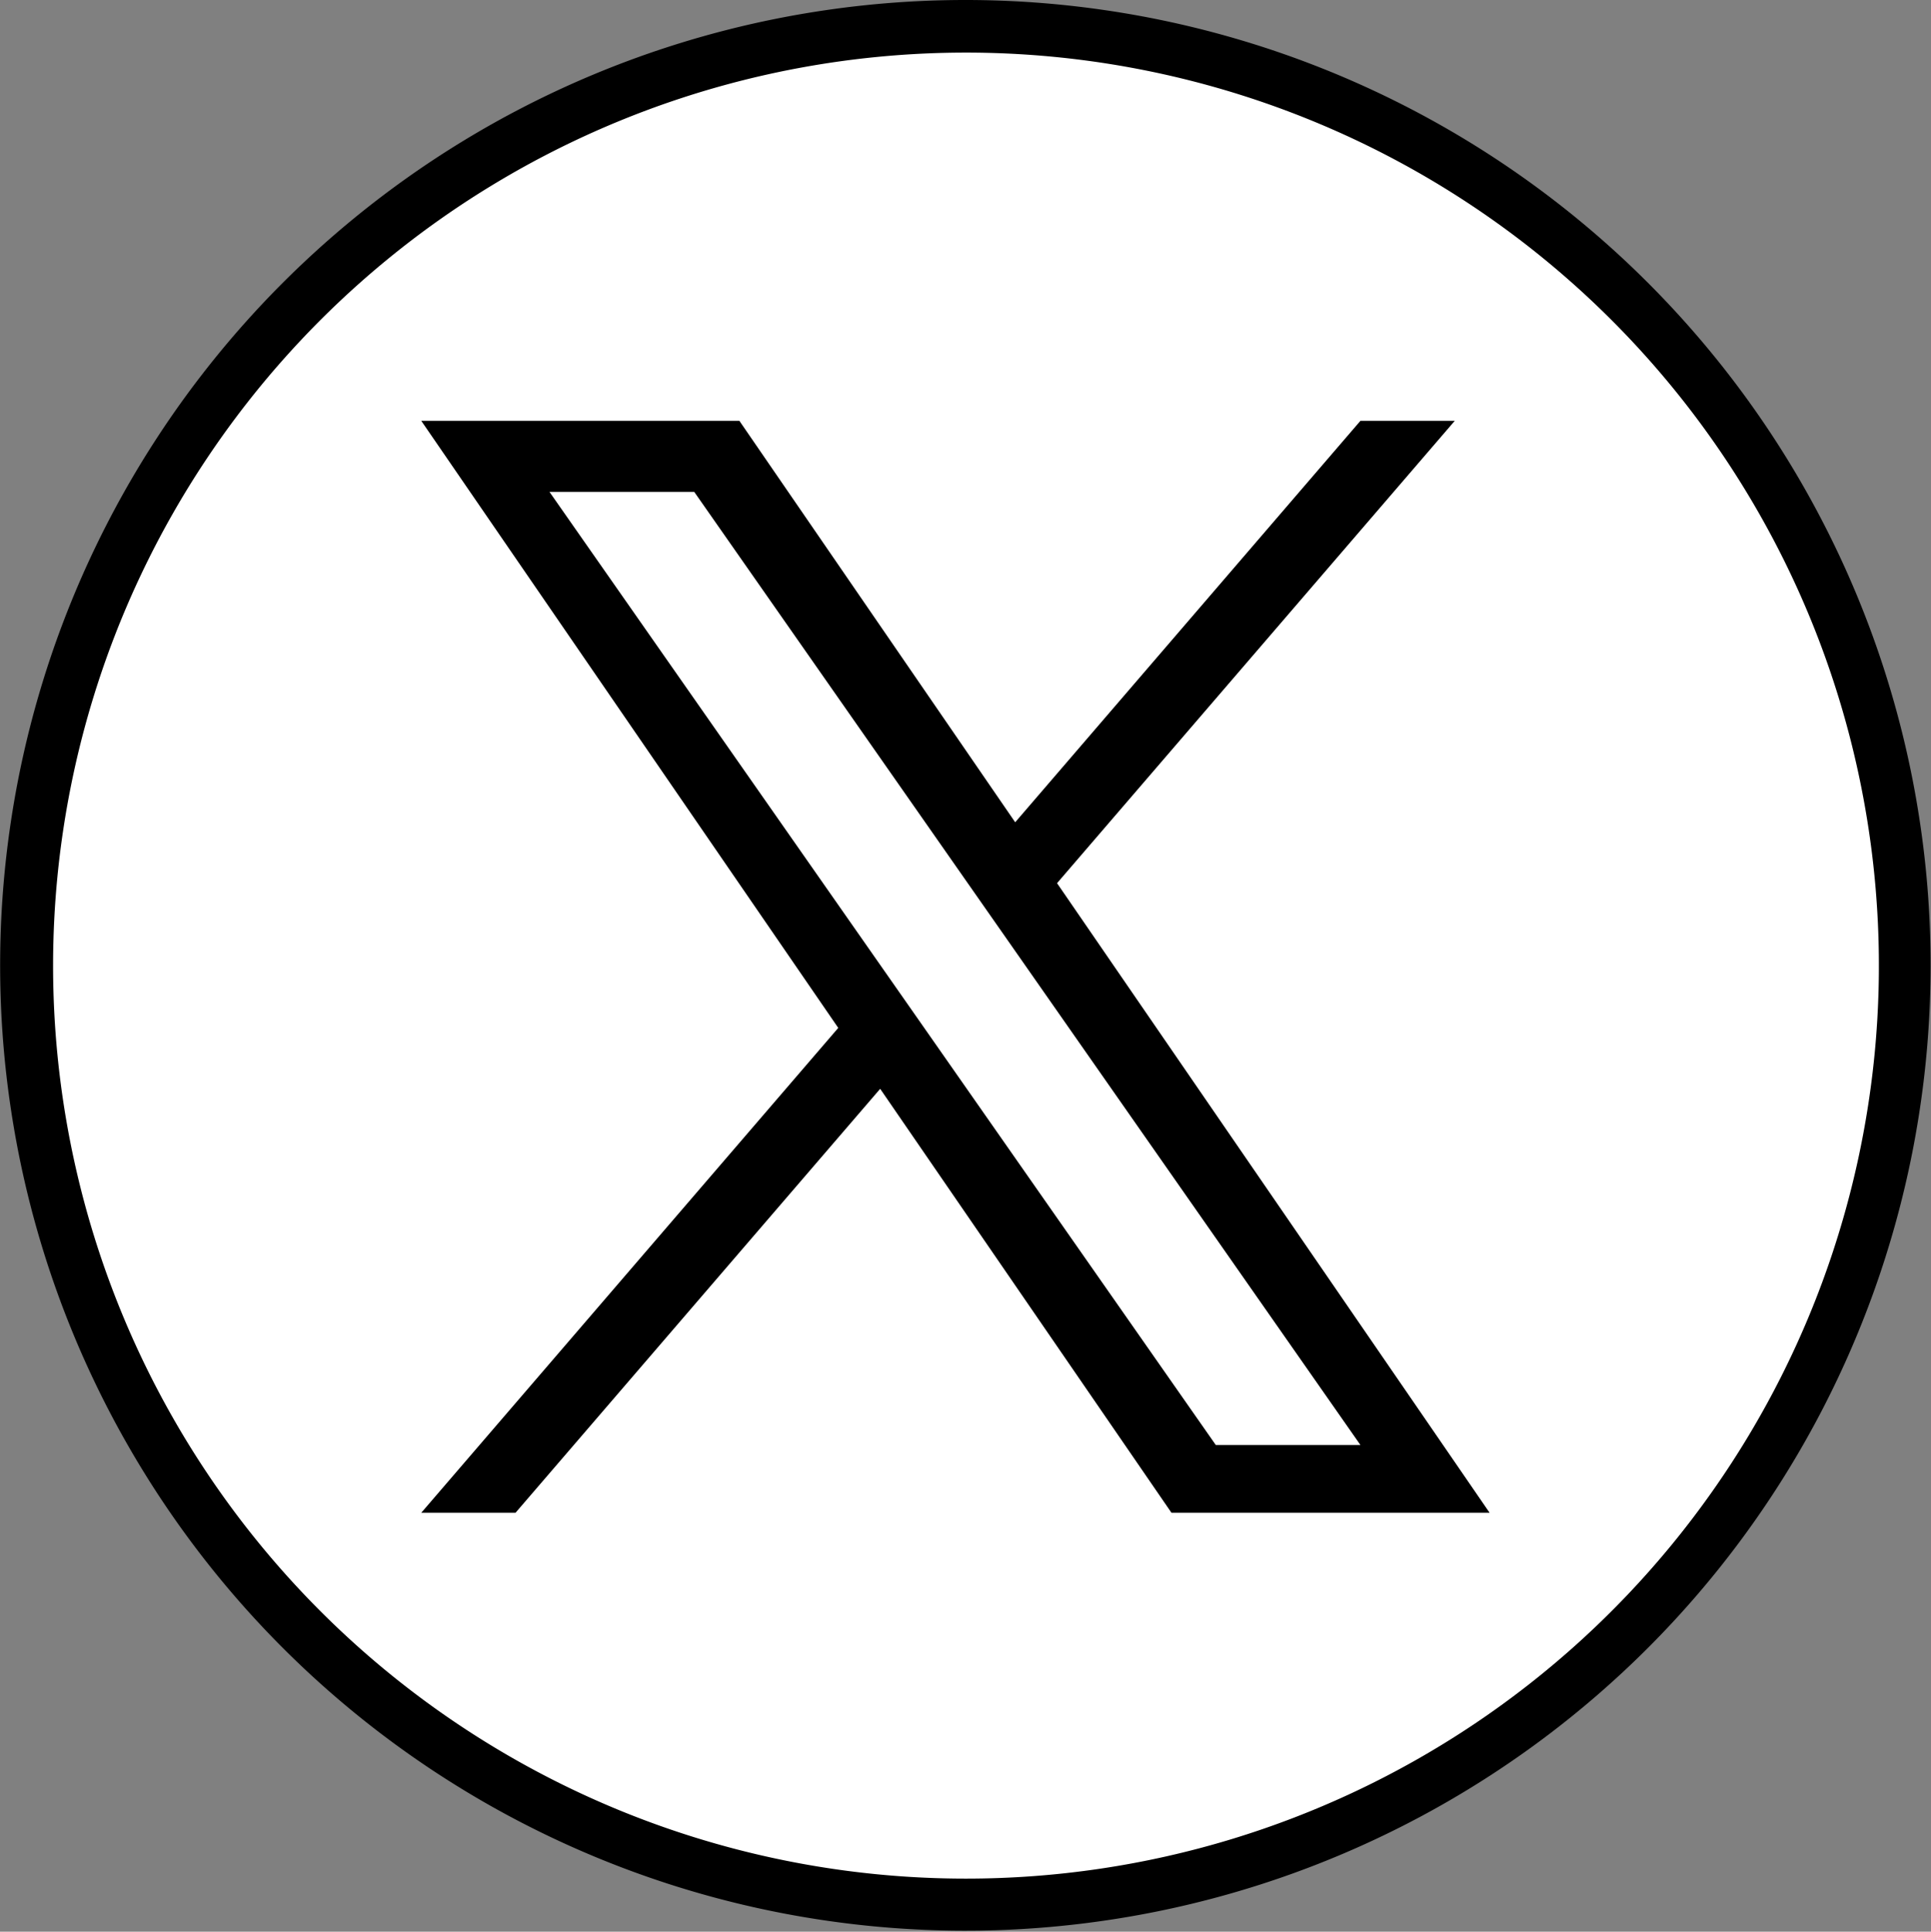
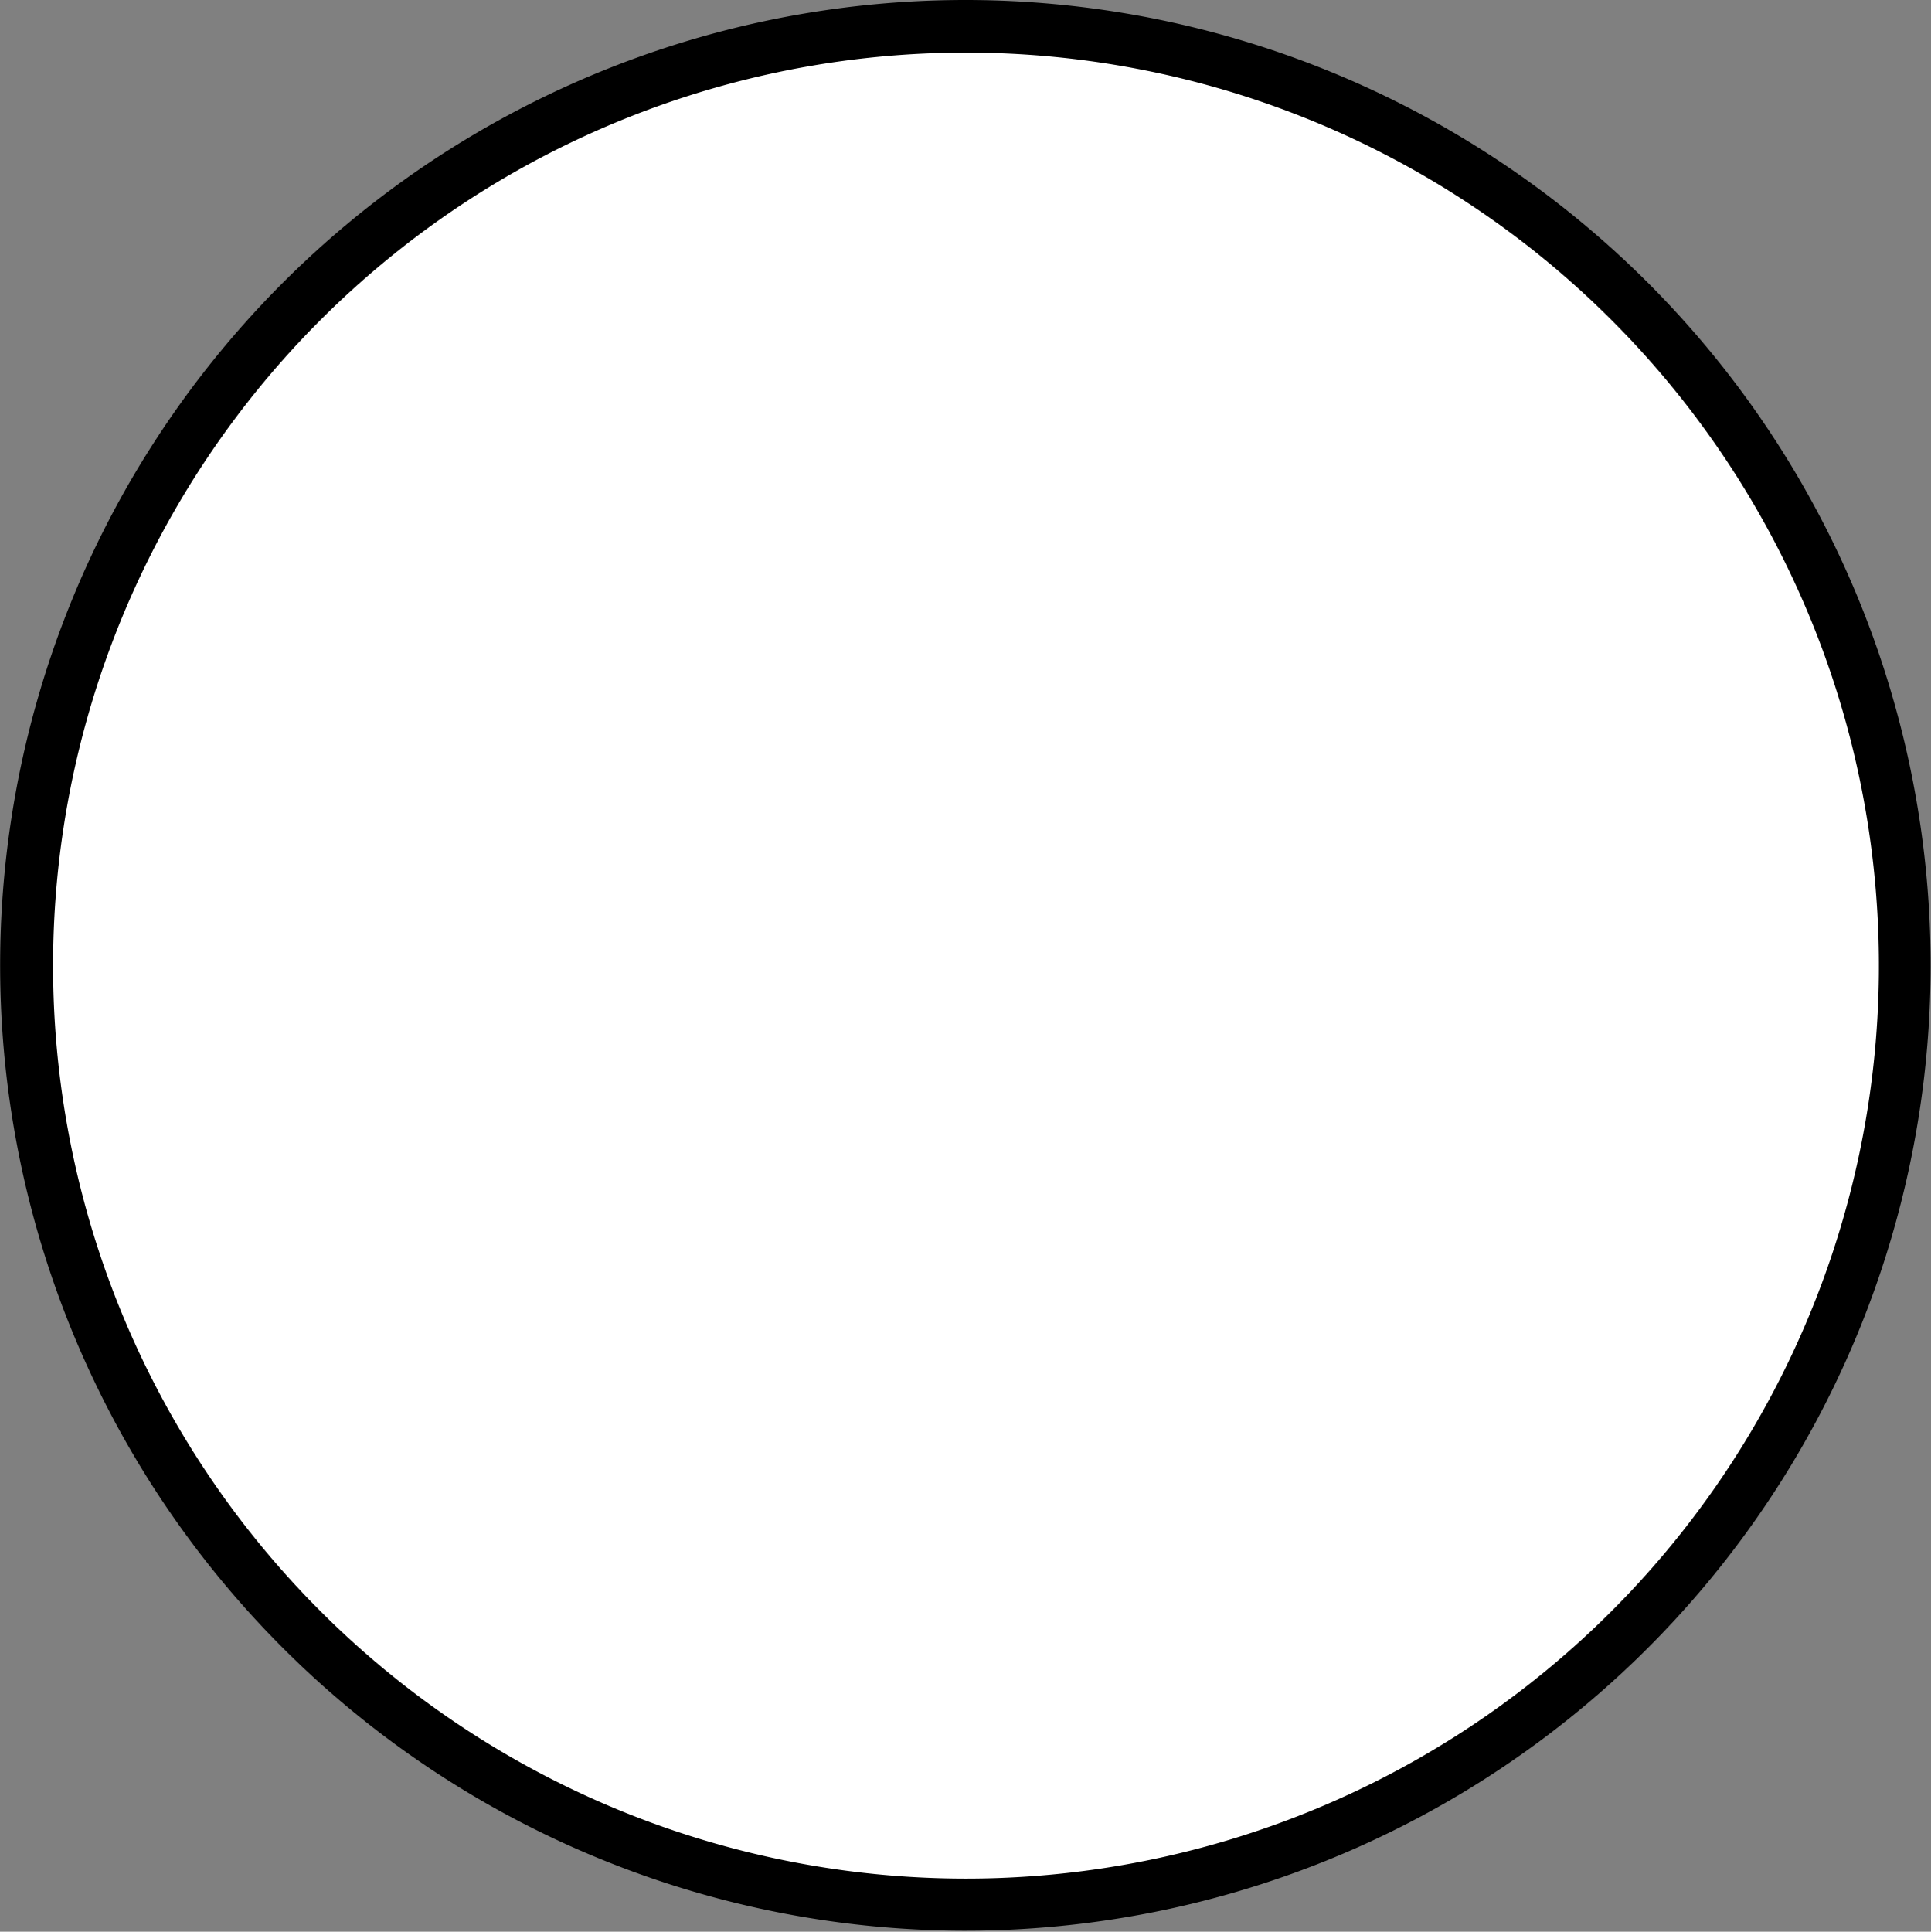
<svg xmlns="http://www.w3.org/2000/svg" width="51.4" height="51.413" viewBox="0 0 51.4 51.413">
  <rect x="0" y="0" width="51.4" height="51.413" fill="#808080" stroke="none" />
  <g id="icon-x" transform="translate(-0.287 -0.3)">
    <circle id="楕円形_1" data-name="楕円形 1" cx="25" cy="25" r="25" transform="translate(1 1)" fill="#fff" />
    <path id="楕円形_1_-_アウトライン" data-name="楕円形 1 - アウトライン" d="M25-.7A25.693,25.693,0,1,1,15,1.319,25.707,25.707,0,0,1,25-.7Zm0,50A24.3,24.3,0,1,0,.7,25,24.3,24.3,0,0,0,25,49.3Z" transform="translate(1 1)" />
-     <path id="icon-x-2" data-name="icon-x" d="M16.924,12.306,27.511,0H25L15.81,10.685,8.468,0H0L11.1,16.158,0,29.063H2.509l9.707-11.284L19.97,29.063h8.468ZM13.488,16.3l-1.125-1.609-8.95-12.8H7.266l7.223,10.332,1.125,1.609L25,27.26H21.15Z" transform="translate(11.5 11.5)" />
  </g>
</svg>